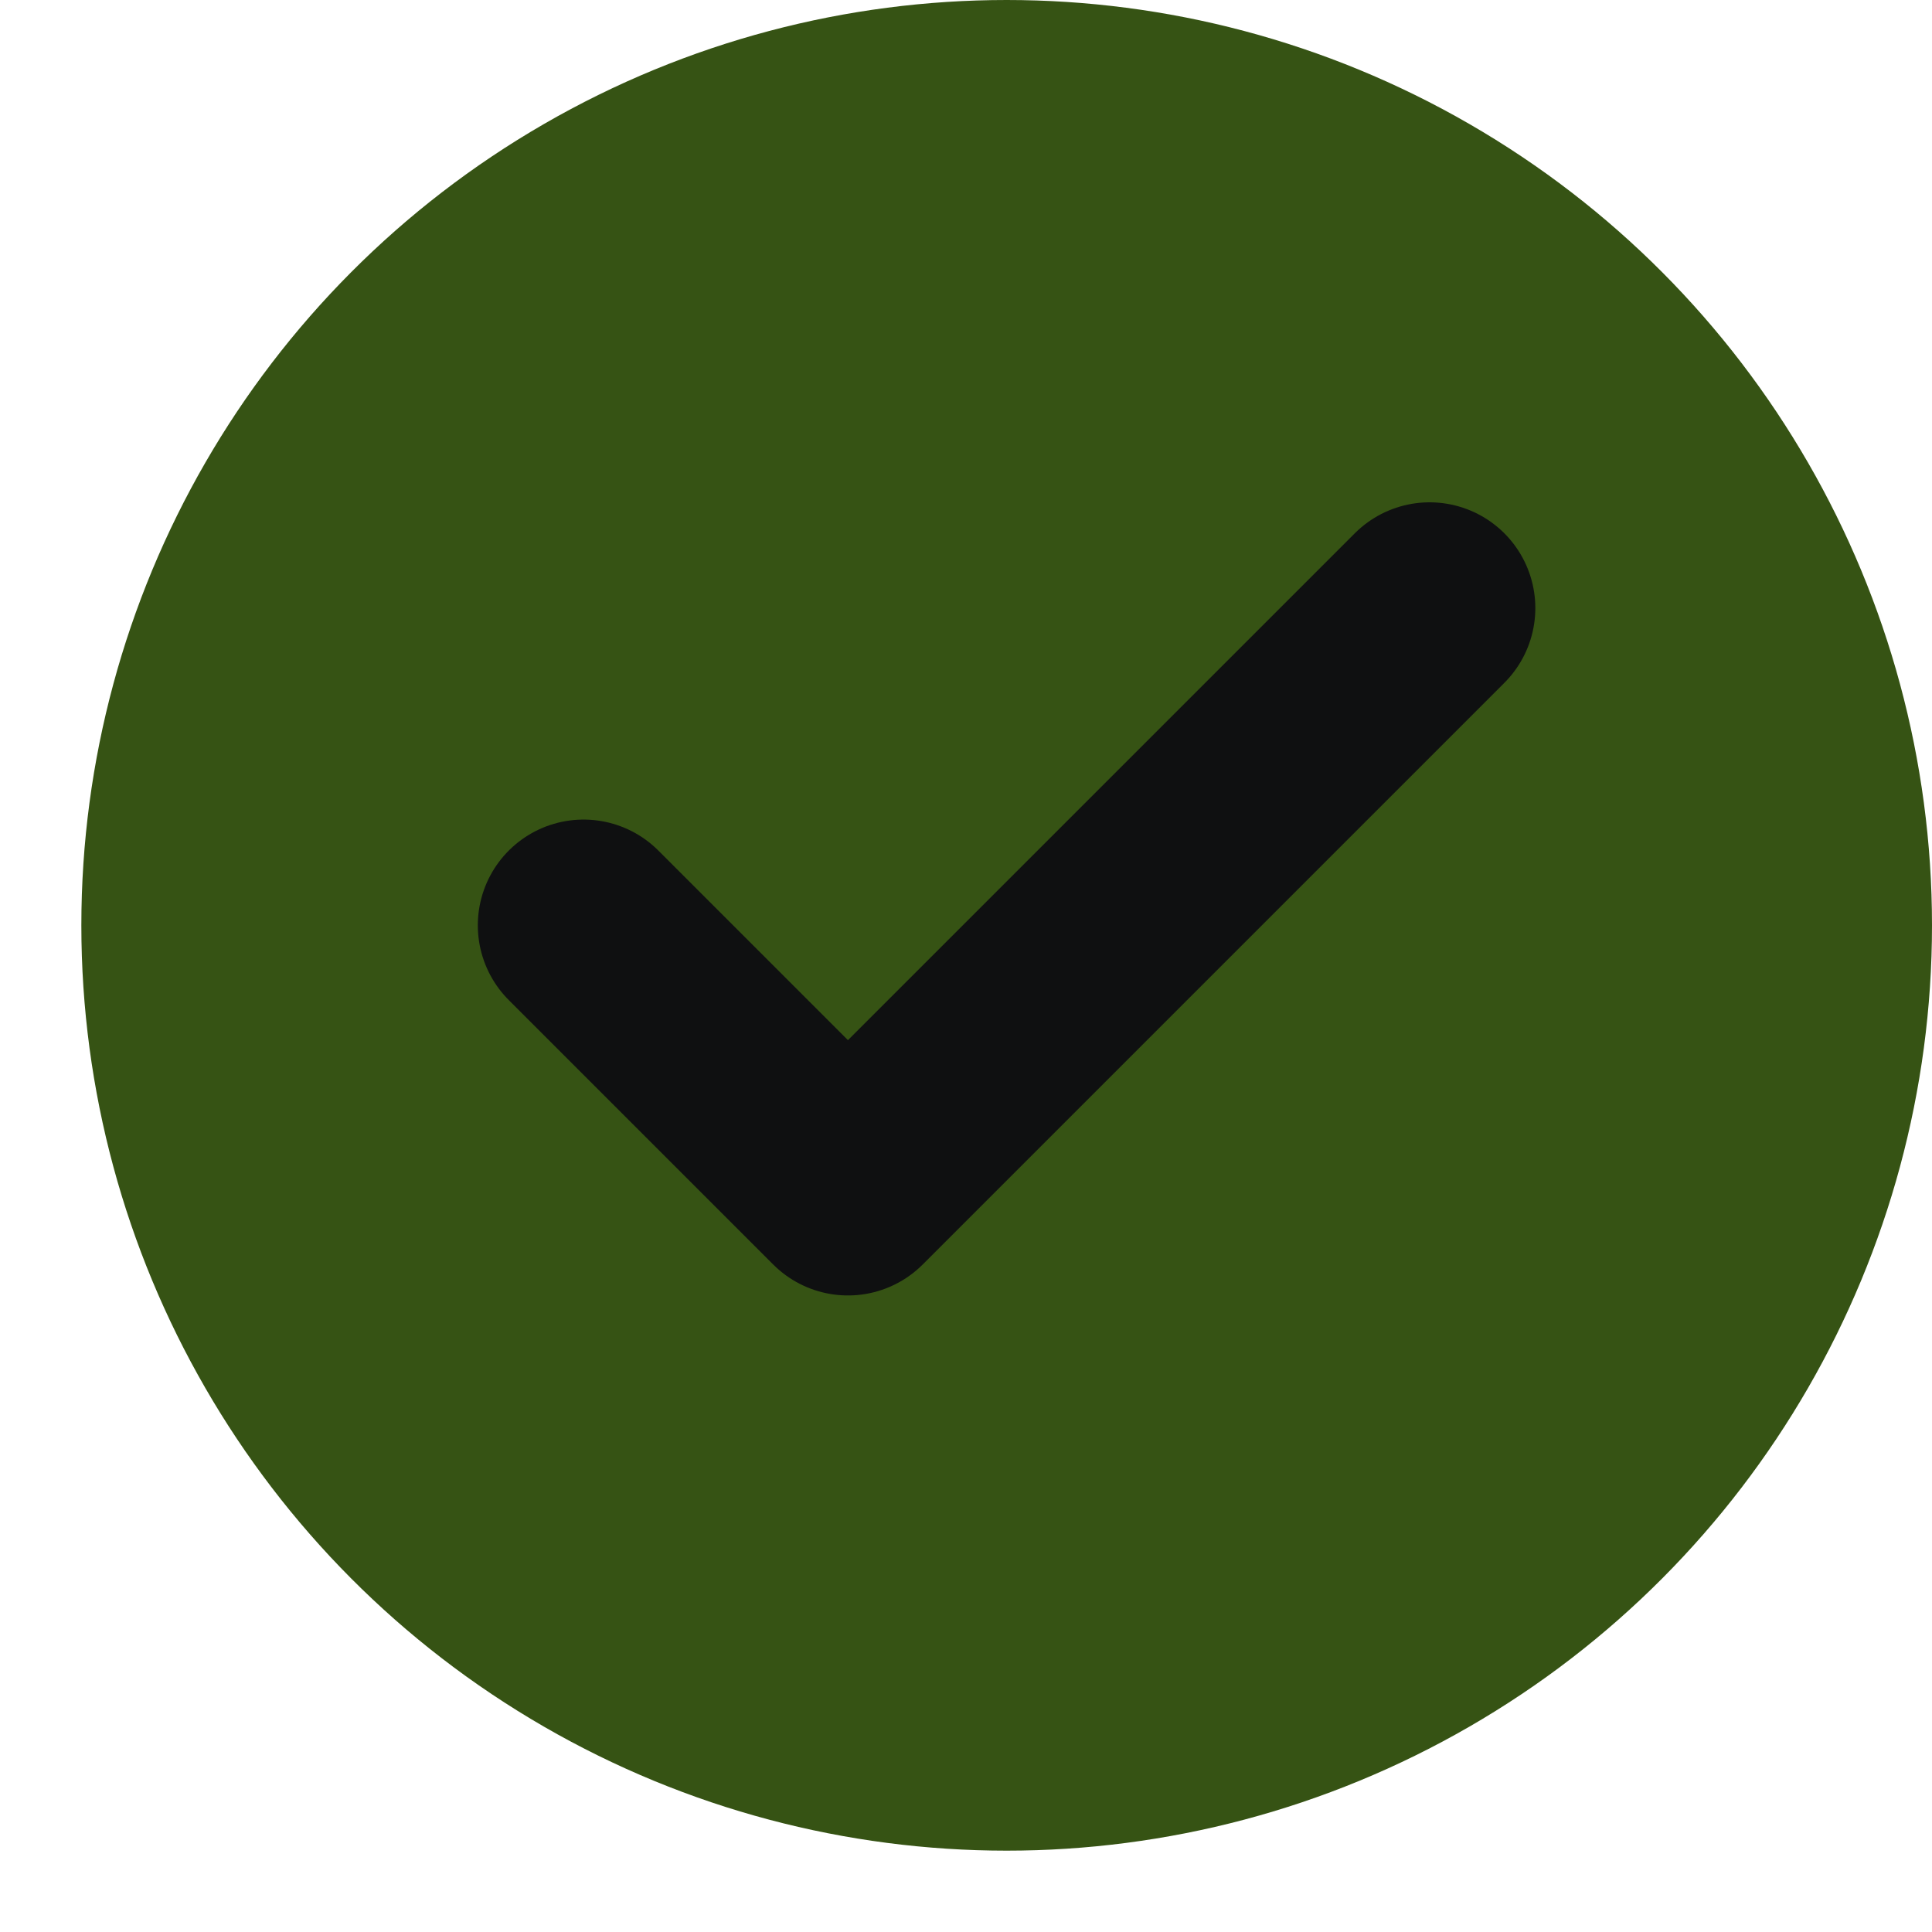
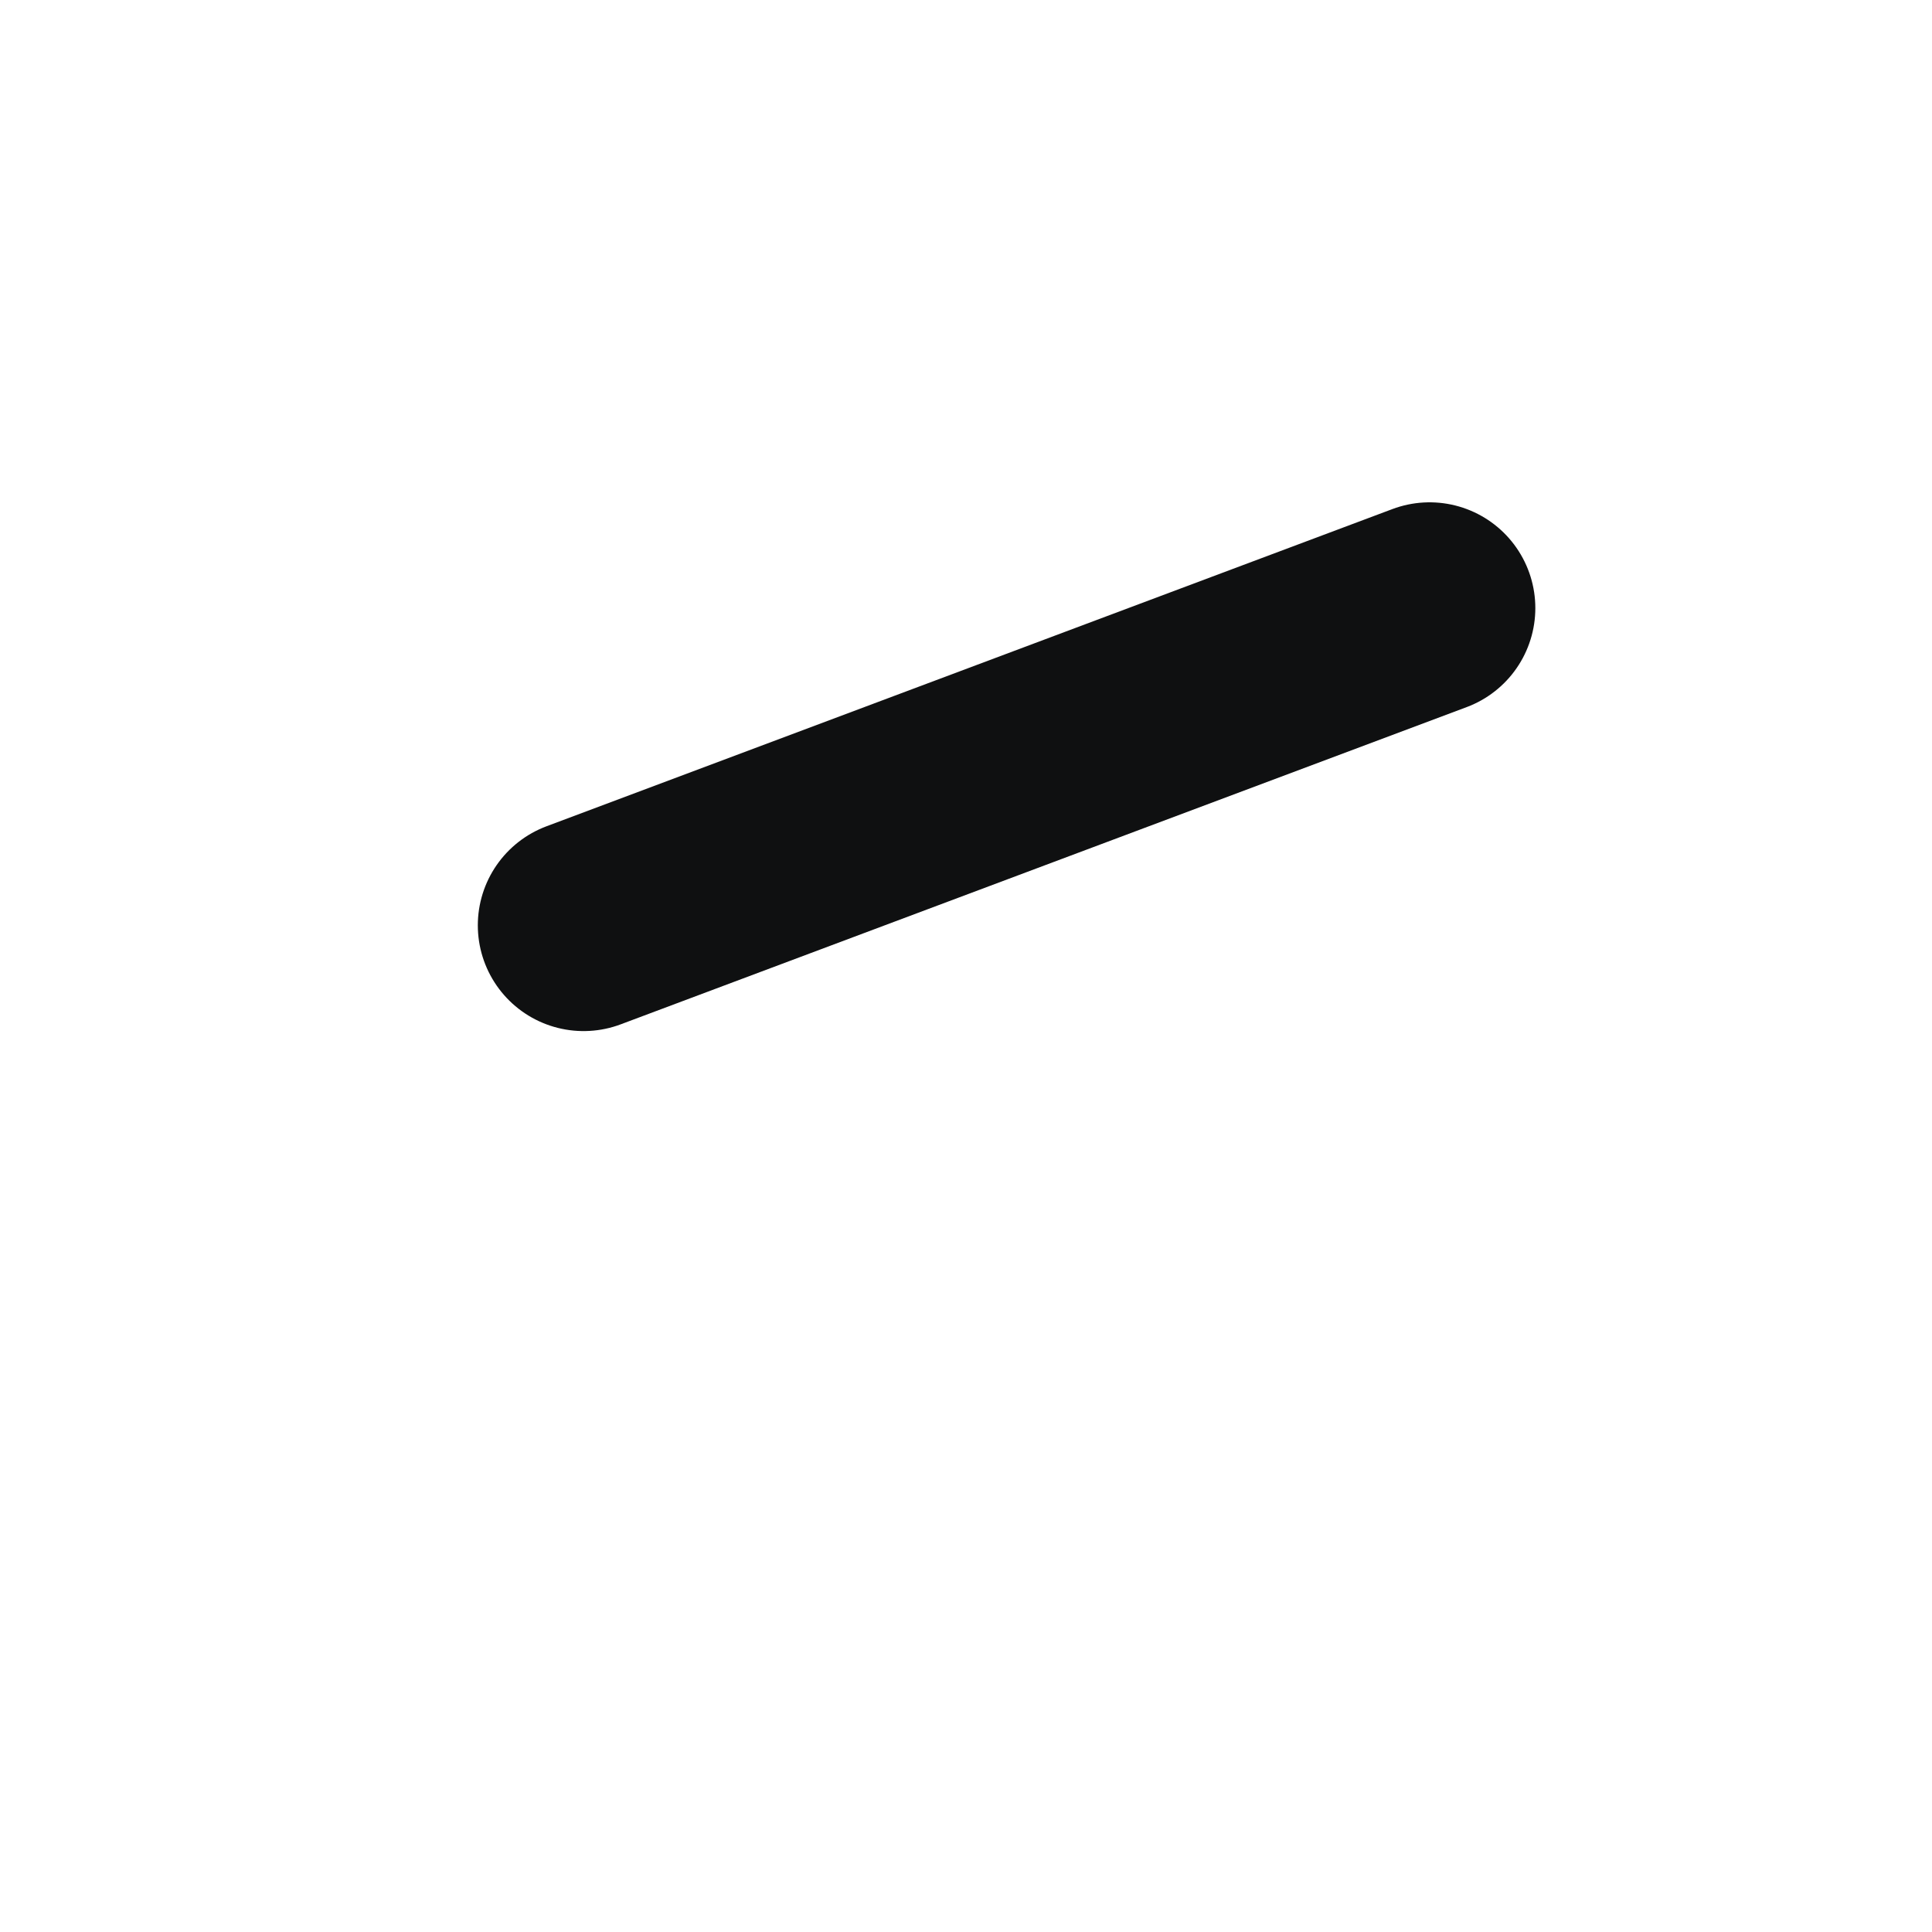
<svg xmlns="http://www.w3.org/2000/svg" width="19" height="19" viewBox="0 0 19 19" fill="none">
-   <circle cx="9.9" cy="9.1" r="9.1" fill="#365314" />
-   <path d="M14.059 5.98L8.339 11.7L5.739 9.1" stroke="#0F1011" stroke-width="2.08" stroke-linecap="round" stroke-linejoin="round" />
+   <path d="M14.059 5.98L5.739 9.1" stroke="#0F1011" stroke-width="2.08" stroke-linecap="round" stroke-linejoin="round" />
</svg>